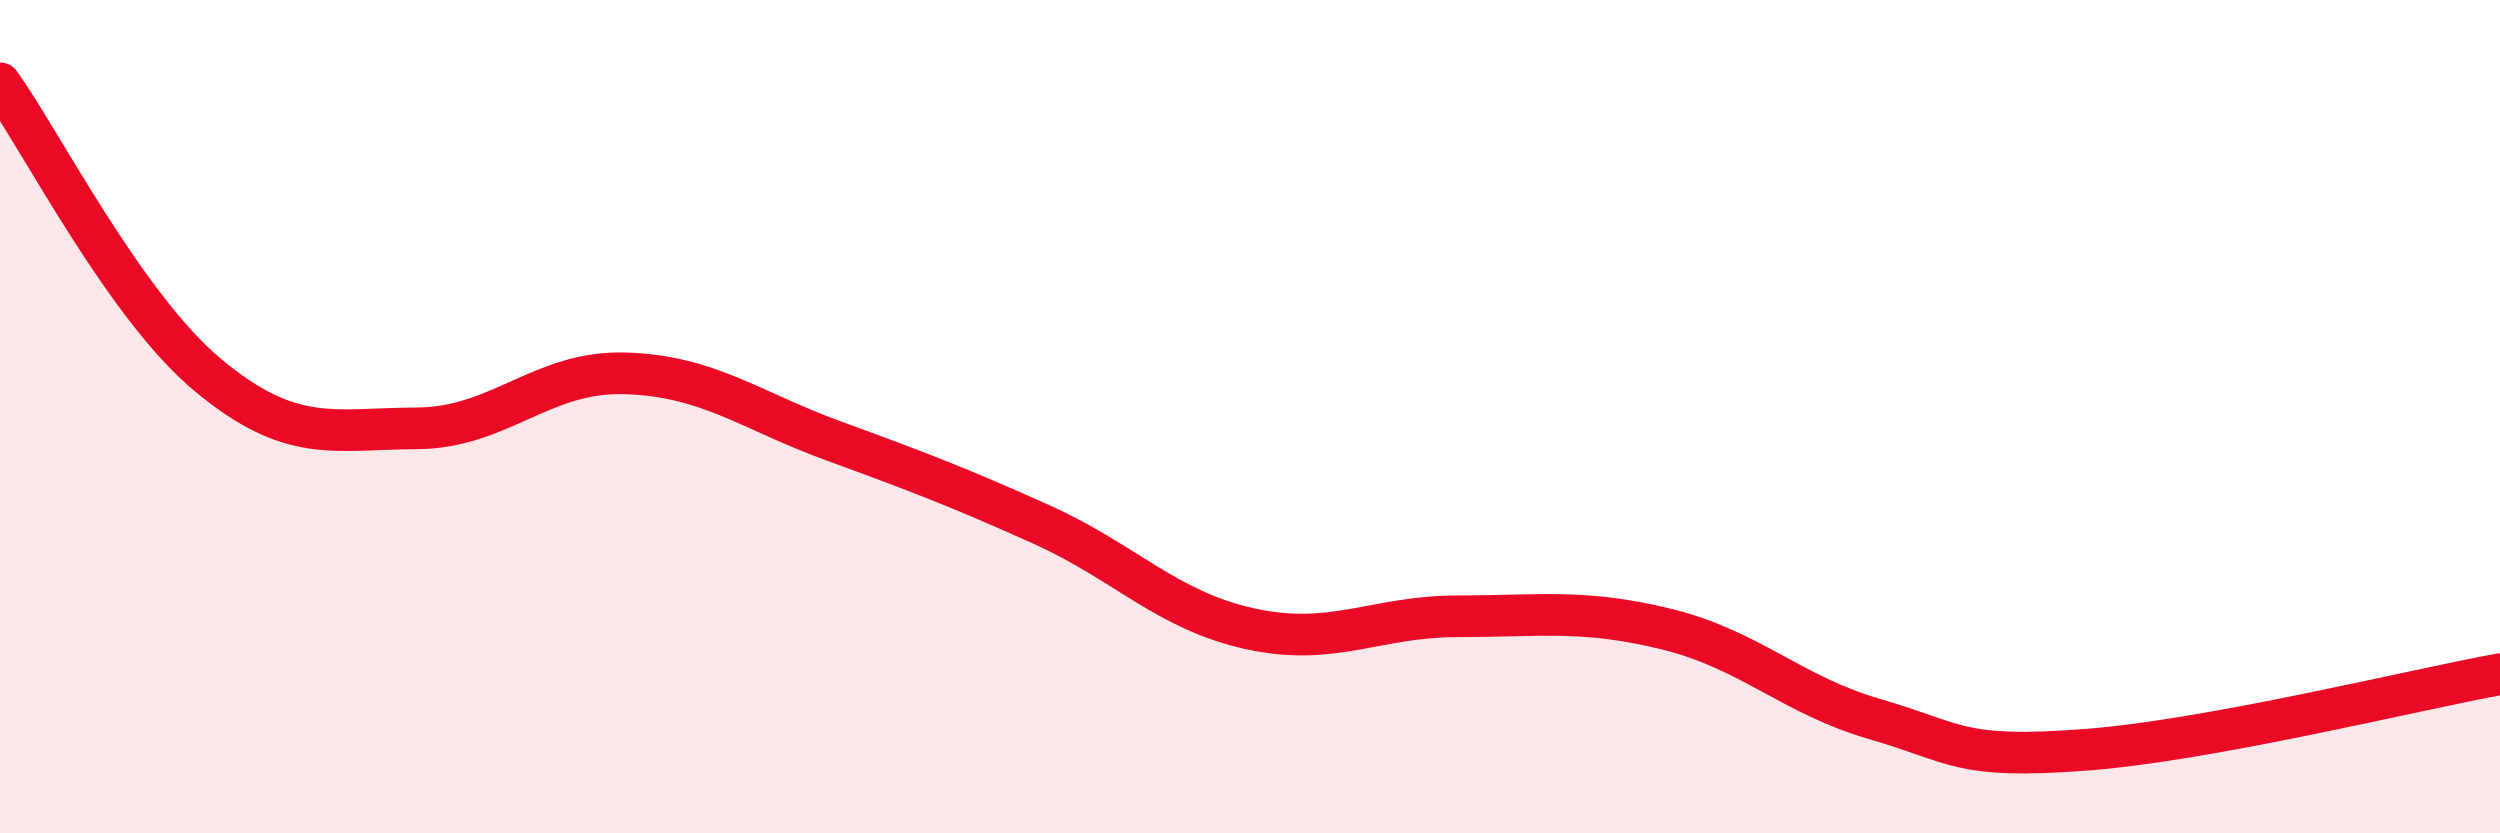
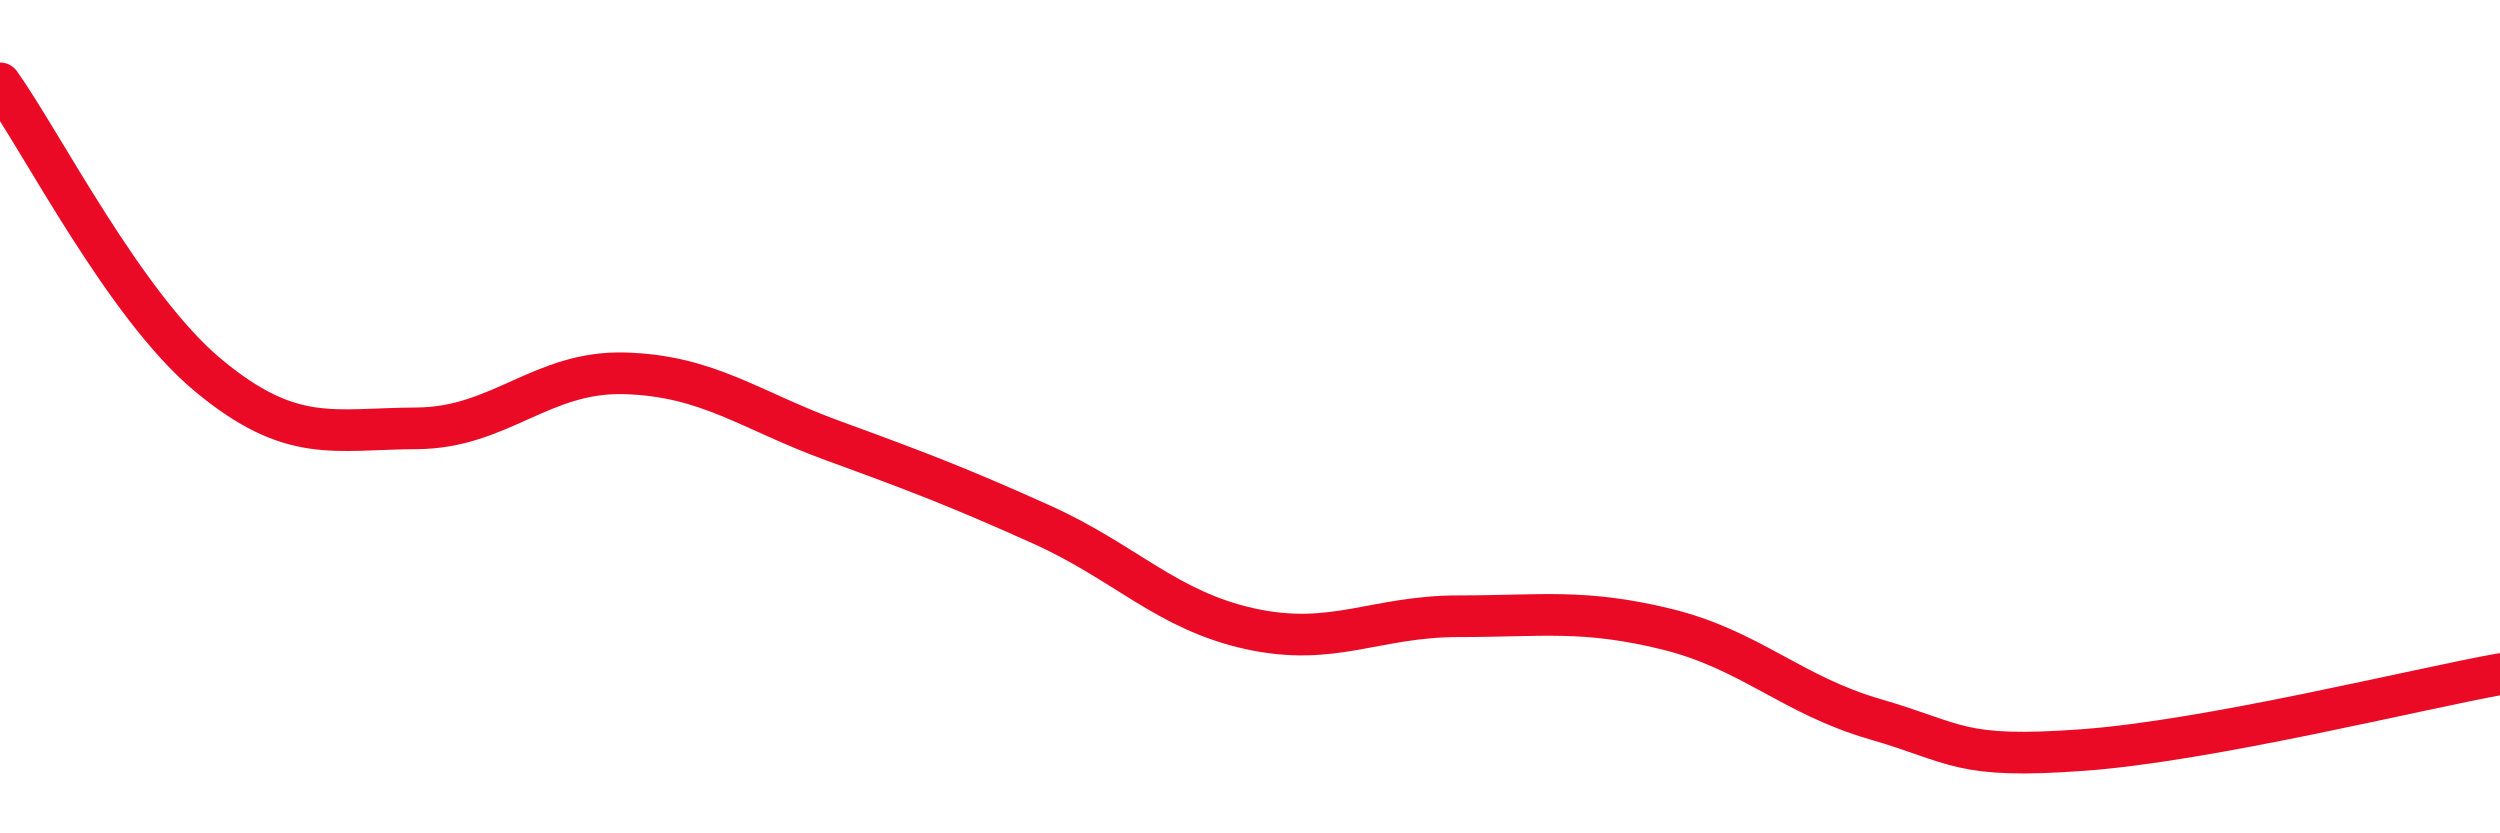
<svg xmlns="http://www.w3.org/2000/svg" width="60" height="20" viewBox="0 0 60 20">
-   <path d="M 0,2 C 1,3.4 3,7.35 5,9.01 C 7,10.67 8,10.29 10,10.28 C 12,10.27 13,8.9 15,8.96 C 17,9.02 18,9.85 20,10.58 C 22,11.31 23,11.69 25,12.59 C 27,13.49 28,14.65 30,15.09 C 32,15.53 33,14.79 35,14.79 C 37,14.79 38,14.61 40,15.1 C 42,15.59 43,16.68 45,17.26 C 47,17.84 47,18.22 50,18 C 53,17.78 58,16.54 60,16.18L60 20L0 20Z" fill="#EB0A25" opacity="0.1" stroke-linecap="round" stroke-linejoin="round" />
  <path d="M 0,2 C 1,3.4 3,7.35 5,9.01 C 7,10.67 8,10.29 10,10.28 C 12,10.27 13,8.9 15,8.96 C 17,9.02 18,9.85 20,10.58 C 22,11.31 23,11.69 25,12.59 C 27,13.49 28,14.65 30,15.09 C 32,15.53 33,14.79 35,14.79 C 37,14.79 38,14.61 40,15.1 C 42,15.59 43,16.68 45,17.26 C 47,17.84 47,18.22 50,18 C 53,17.78 58,16.54 60,16.18" stroke="#EB0A25" stroke-width="1" fill="none" stroke-linecap="round" stroke-linejoin="round" />
</svg>